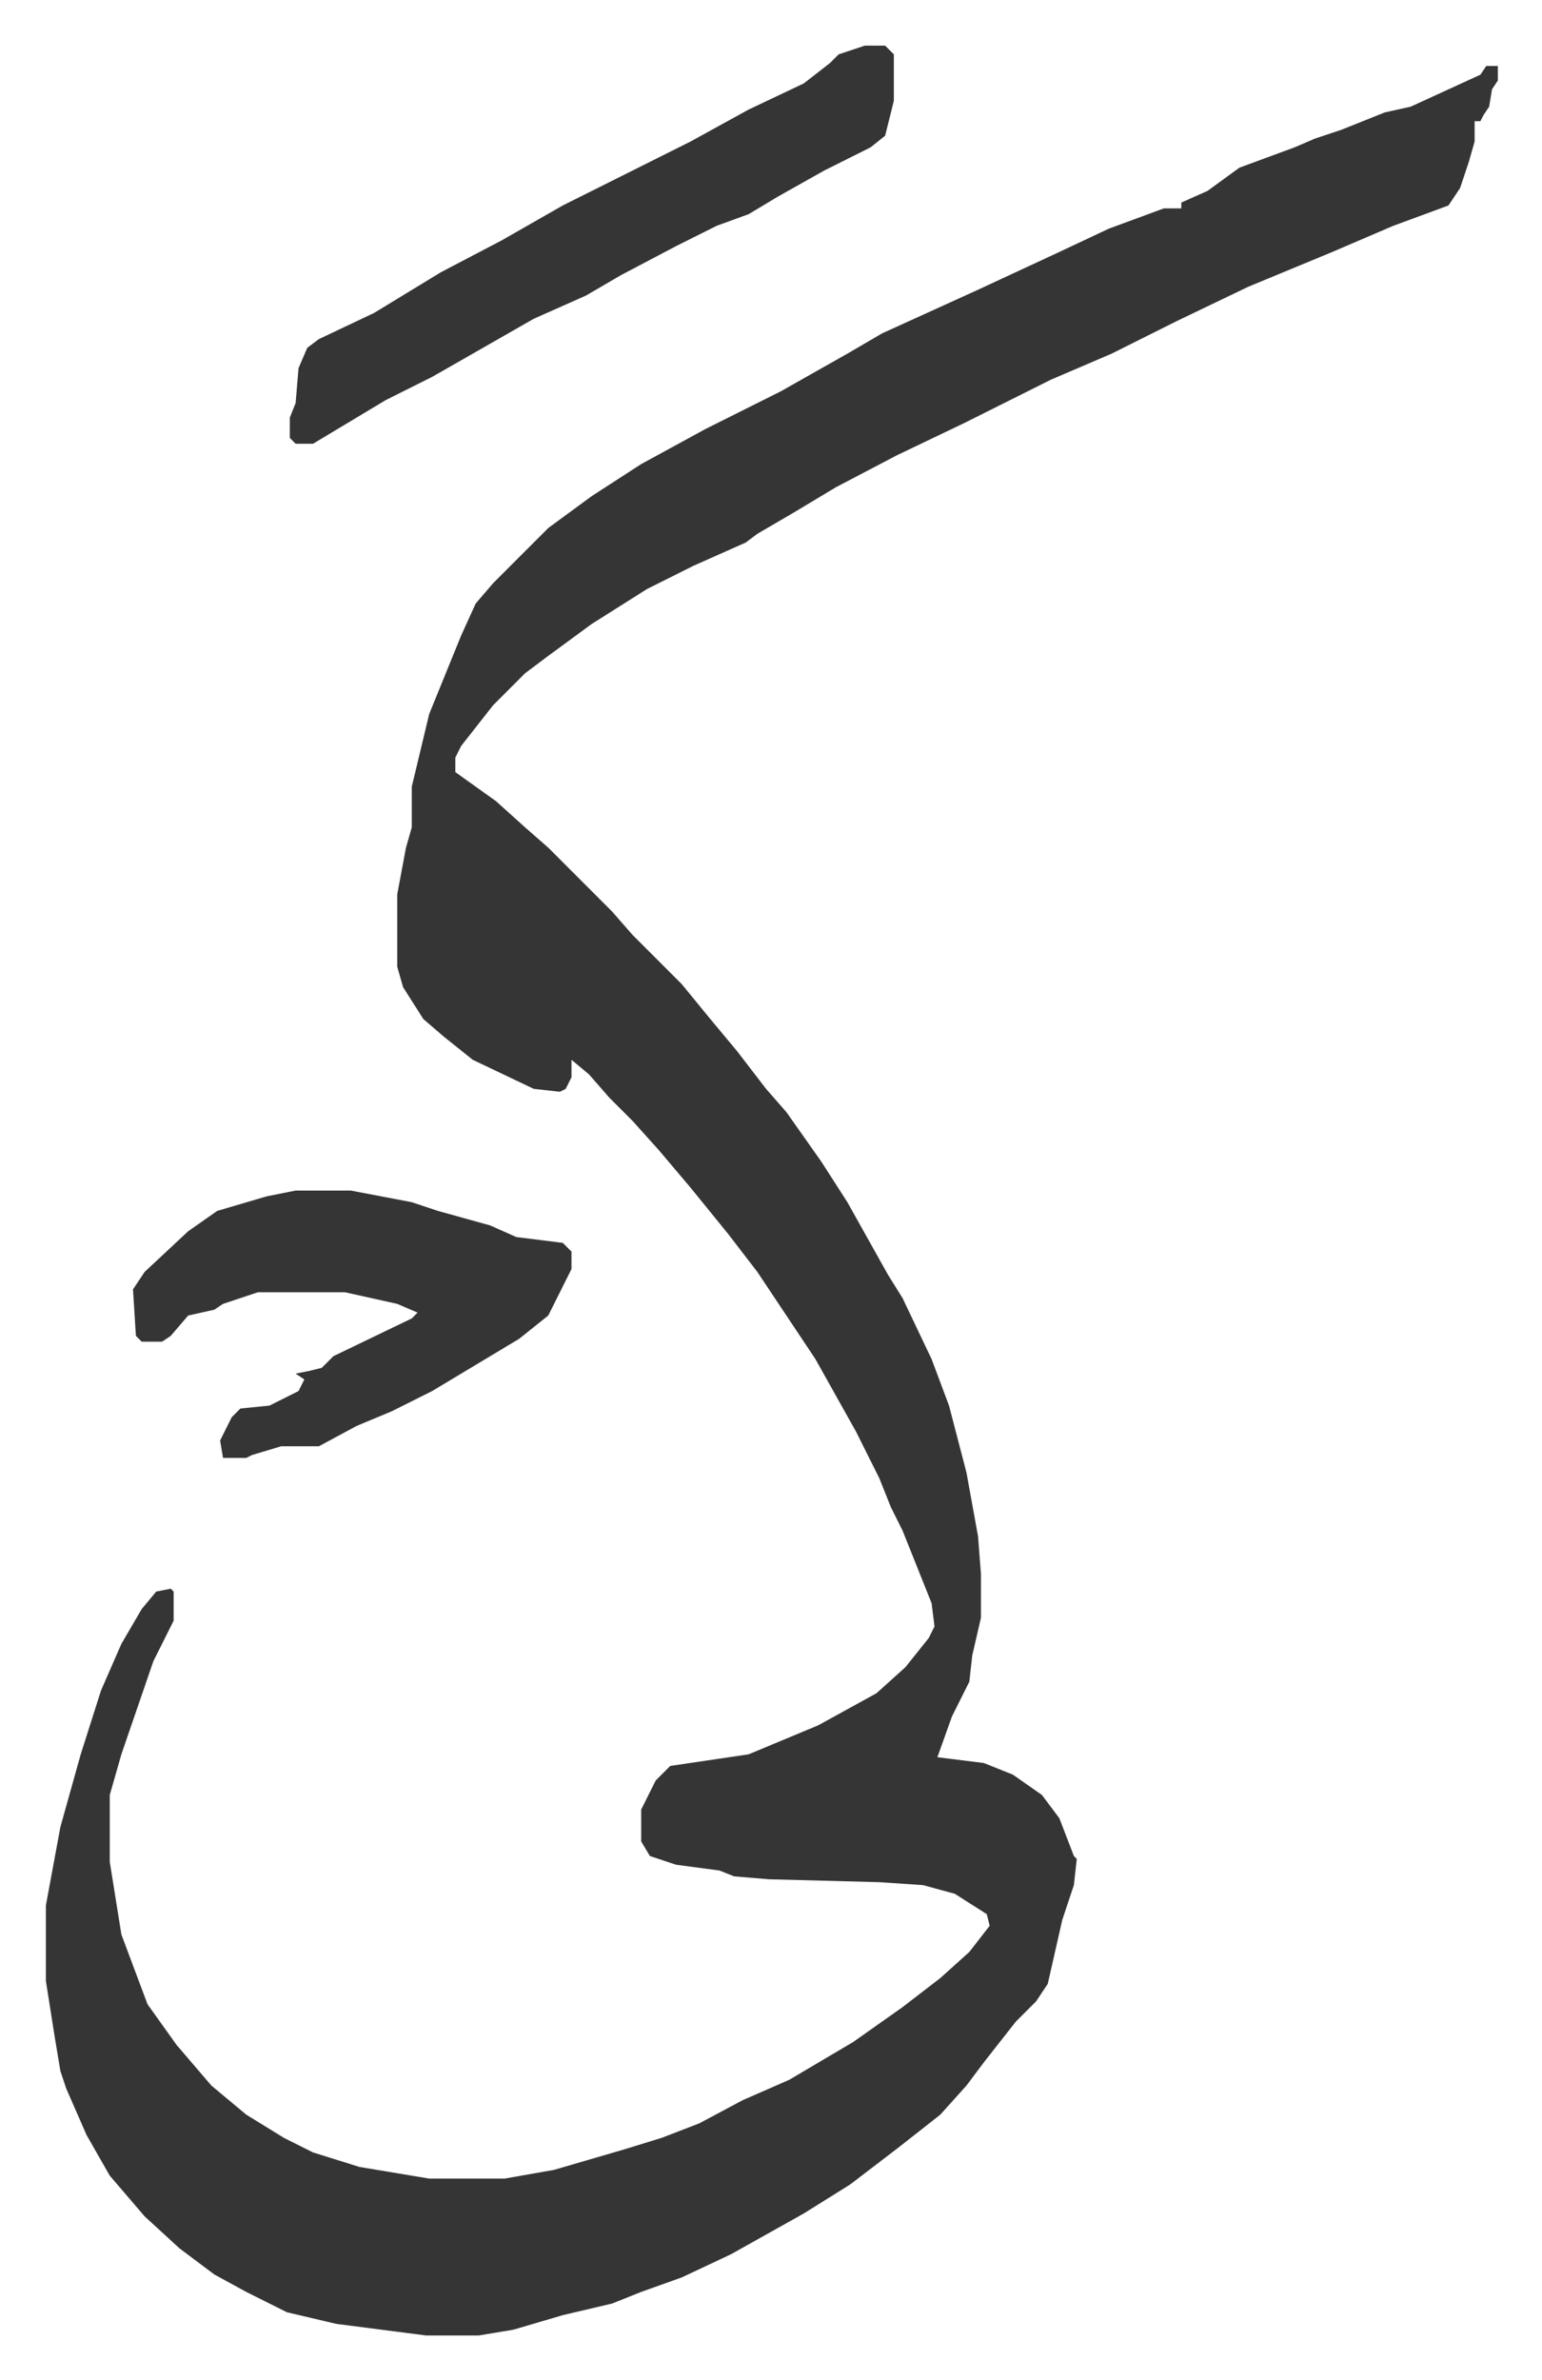
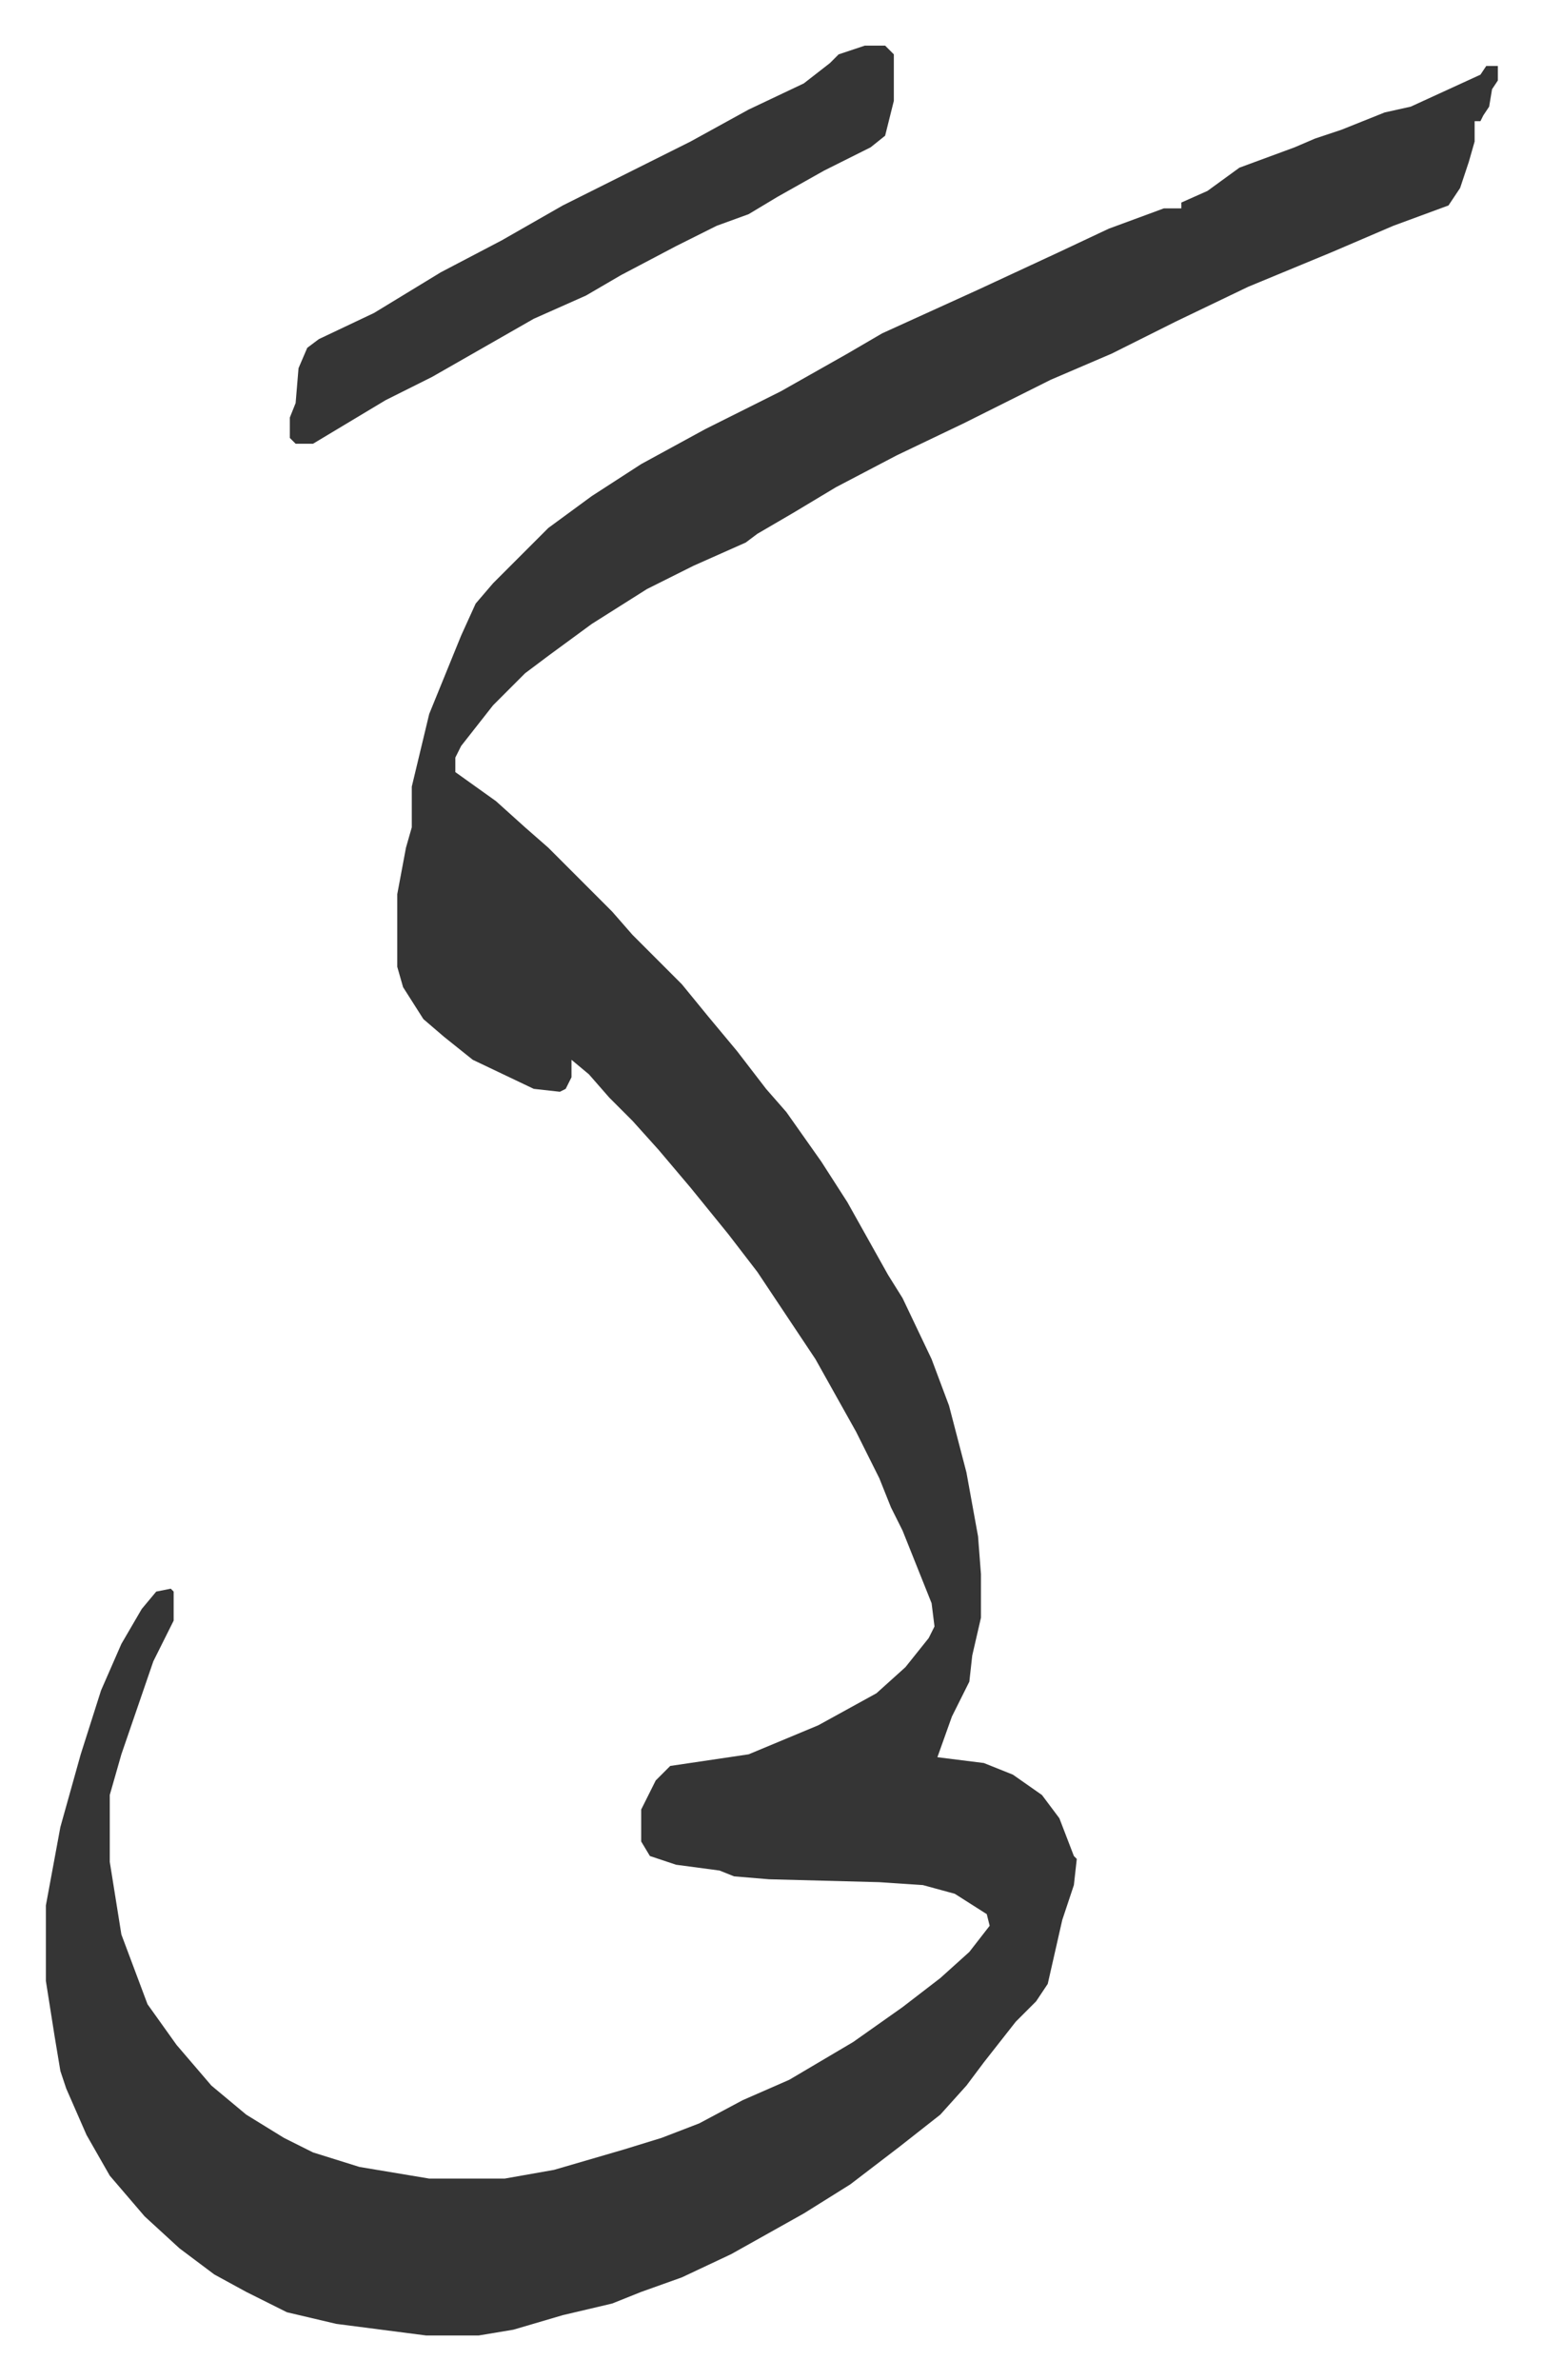
<svg xmlns="http://www.w3.org/2000/svg" viewBox="-15.8 230.3 531 819">
  <path fill="#353535" id="rule_normal" d="M496 253h4v5l-2 3-1 6-2 3-1 2h-2v7l-2 7-3 9-4 6-19 7-21 9-29 12-25 12-22 11-21 9-30 15-23 11-21 11-15 9-12 7-4 3-18 8-16 8-19 12-15 11-8 6-11 11-11 14-2 4v5l14 10 10 9 8 7 22 22 7 8 17 17 9 11 10 12 10 13 7 8 12 17 9 14 14 25 5 8 10 21 6 16 6 23 4 22 1 13v15l-3 13-1 9-6 12-5 14 16 2 10 4 10 7 6 8 5 13 1 1-1 9-4 12-5 22-4 6-7 7-11 14-6 8-9 10-14 11-17 13-16 10-25 14-17 8-14 5-10 4-17 4-17 5-12 2h-18l-31-4-17-4-14-7-11-6-12-9-12-11-12-14-8-14-7-16-2-6-2-12-3-19v-26l5-27 7-25 7-22 7-16 7-12 5-6 5-1 1 1v10l-7 14-11 32-4 14v23l4 25 9 24 10 14 12 14 12 10 13 8 10 5 16 5 24 4h26l17-3 24-7 13-4 13-5 15-8 16-7 22-13 17-12 13-10 10-9 7-9-1-4-11-7-11-3-15-1-38-1-12-1-5-2-15-2-9-3-3-5v-11l5-10 5-5 27-4 24-10 20-11 10-9 8-10 2-4-1-8-10-25-4-8-4-10-8-16-14-25-20-30-10-13-13-16-11-13-9-10-8-8-7-8-6-5v6l-2 4-2 1-9-1-21-10-10-8-7-6-7-11-2-7v-25l3-16 2-7v-14l6-25 11-27 5-11 6-7 5-5 14-14 15-11 17-11 22-12 12-6 14-7 23-13 12-7 33-15 28-13 17-8 19-7h6v-2l9-4 11-8 19-7 7-3 9-3 15-6 9-2 24-11zm-214-7h7l3 3v16l-3 12-5 4-16 8-16 9-10 6-11 4-14 7-19 10-12 7-18 8-14 8-21 12-16 8-20 12-5 3h-6l-2-2v-7l2-5 1-12 3-7 4-3 19-9 23-14 21-11 21-12 44-22 20-11 19-9 9-7 3-3z" />
-   <path fill="#353535" id="rule_normal" d="M86 640h19l21 4 9 3 18 5 9 4 16 2 3 3v6l-8 16-10 8-10 6-20 12-14 7-12 5-13 7H81l-10 3-2 1h-8l-1-6 4-8 3-3 10-1 10-5 2-4-3-2 5-1 4-1 4-4 27-13 2-2-7-3-18-4H73l-12 4-3 2-9 2-6 7-3 2h-7l-2-2-1-16 4-6 15-14 10-7 17-5z" />
</svg>